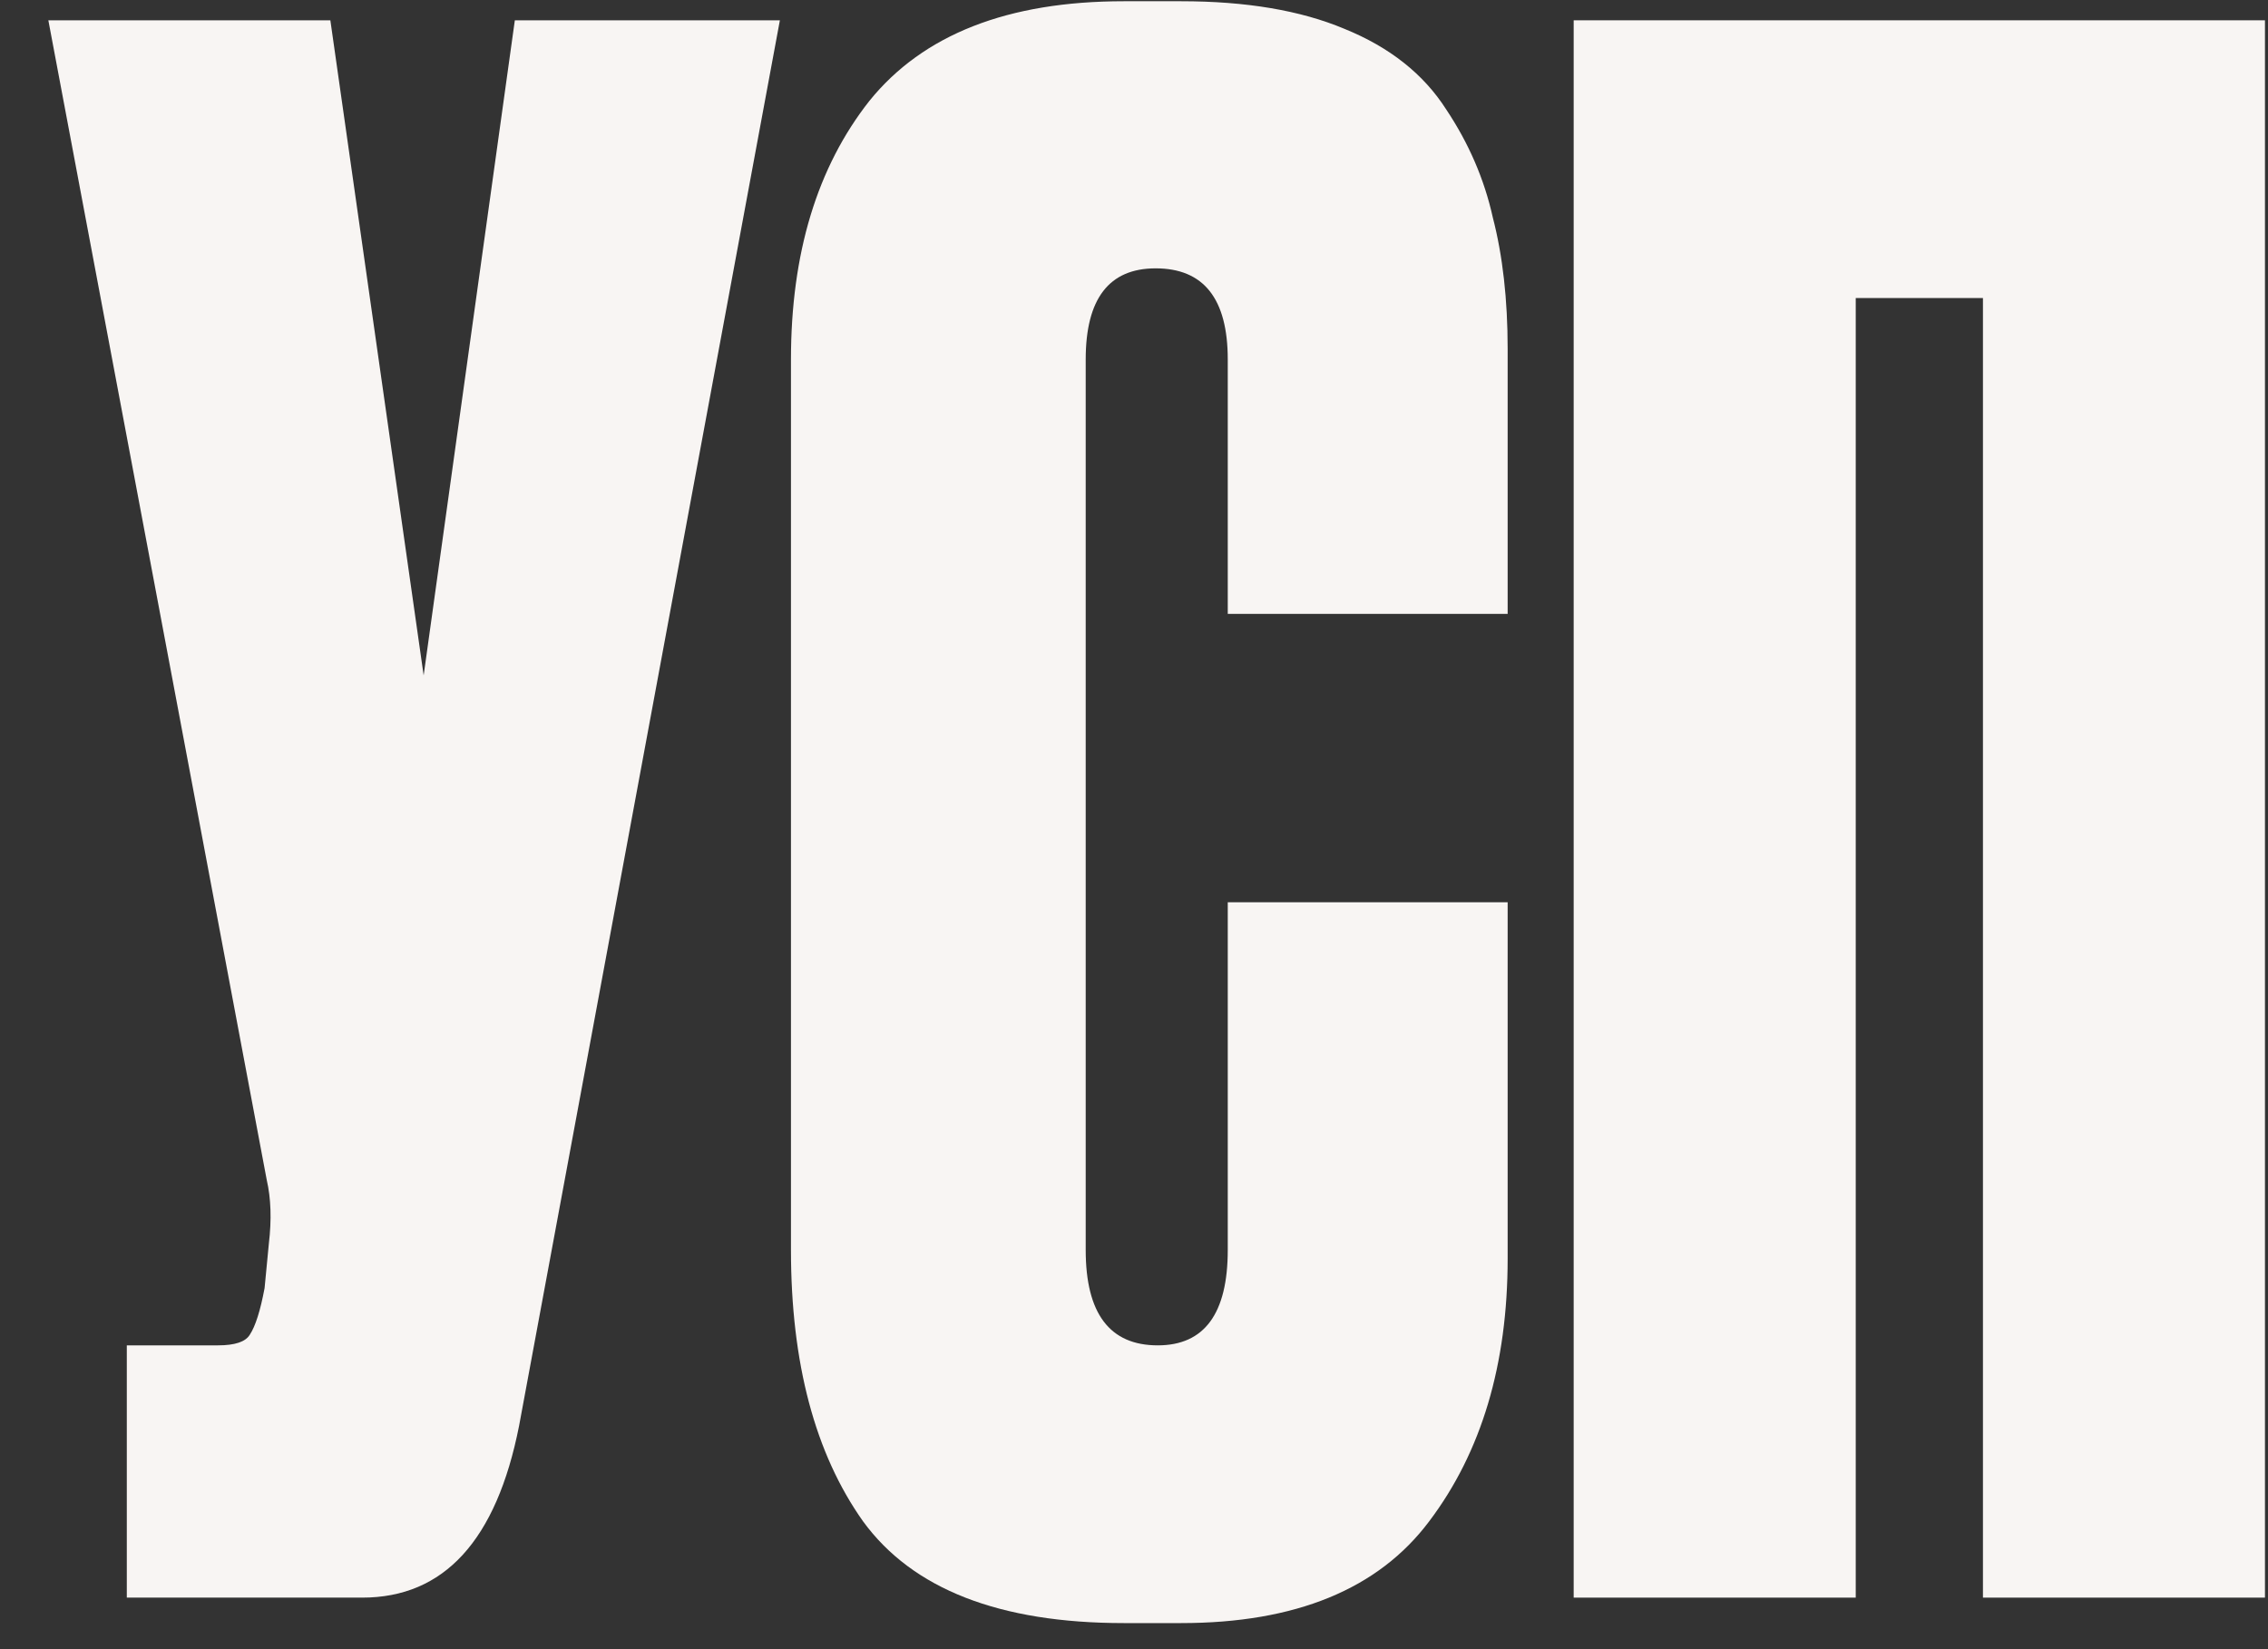
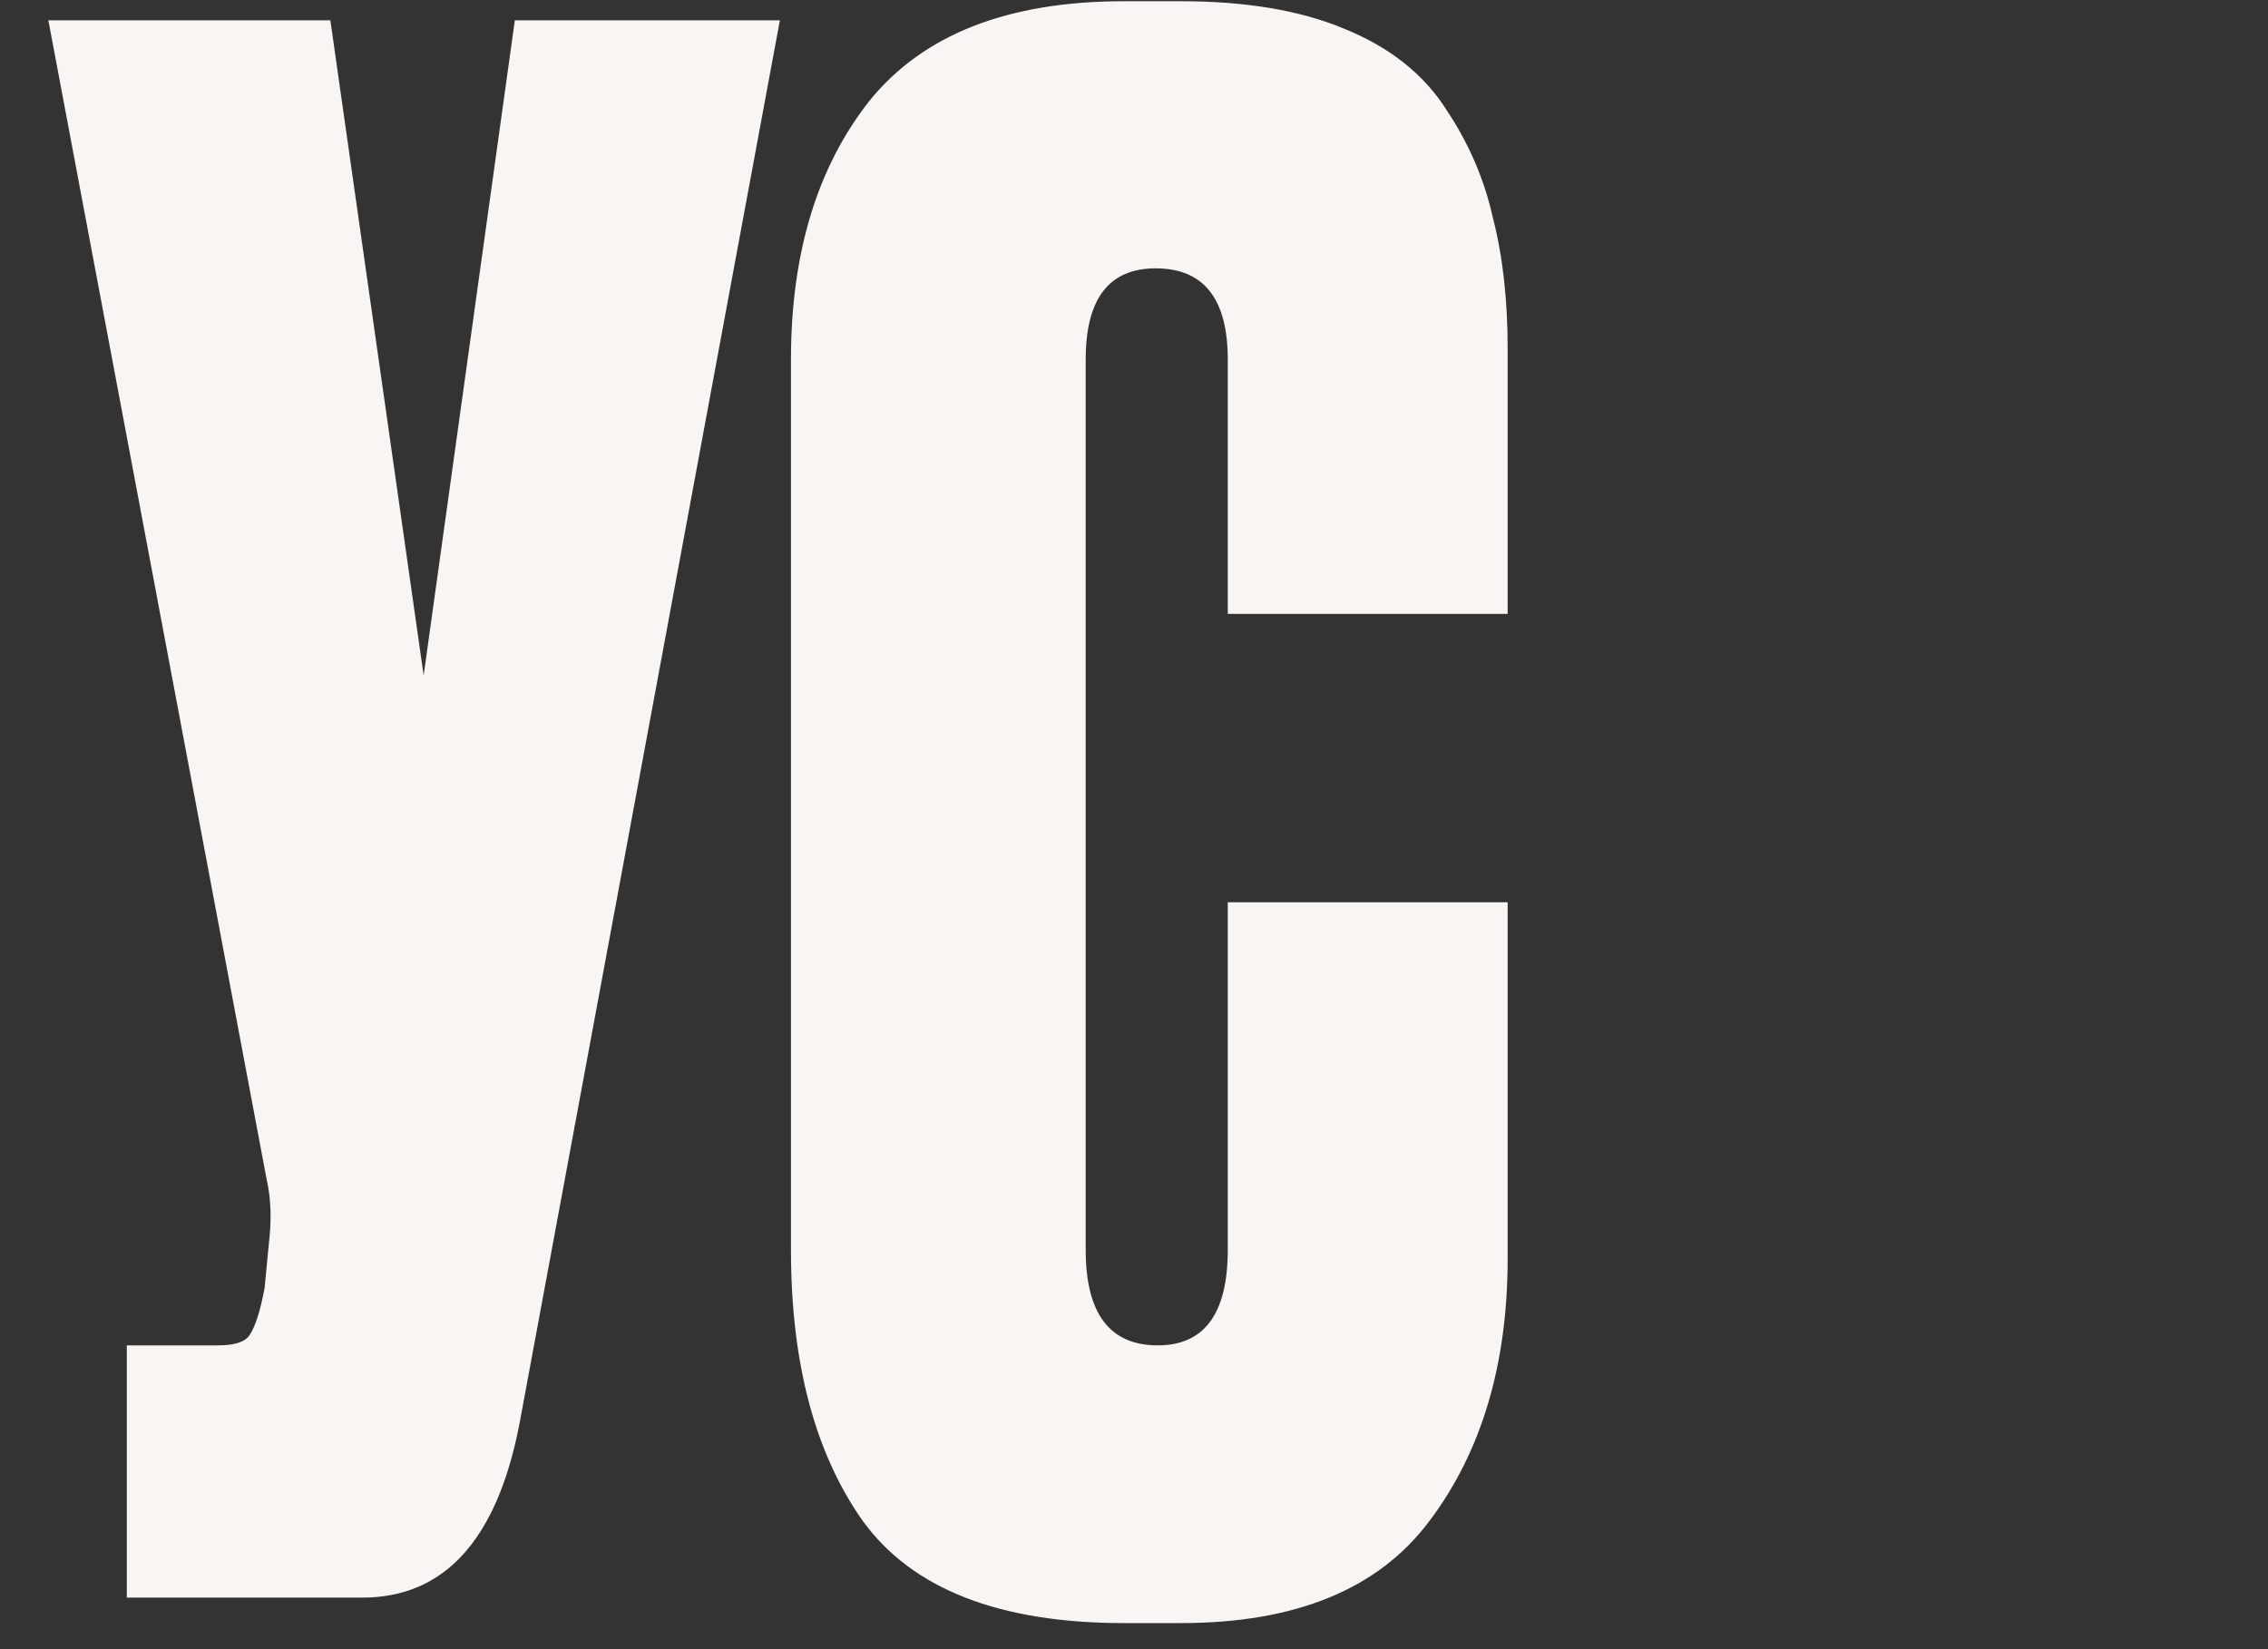
<svg xmlns="http://www.w3.org/2000/svg" width="44" height="32" viewBox="0 0 44 32" fill="none">
  <rect x="0" y="0" width="44" height="32" fill="#333333" stroke="none" />
-   <path d="M30.53 31L30.53 0.394L43.941 0.394L43.941 31L38.47 31L38.47 5.783H36.002L36.002 31H30.53Z" fill="#F8F5F3" />
  <path d="M23.819 24.253V17.507L29.249 17.507V24.418C29.249 26.475 28.742 28.175 27.727 29.519C26.74 30.835 25.135 31.494 22.914 31.494H21.803C19.39 31.494 17.703 30.835 16.743 29.519C15.811 28.203 15.345 26.448 15.345 24.253L15.345 6.976C15.345 4.919 15.852 3.246 16.867 1.957C17.909 0.668 19.554 0.024 21.803 0.024L22.914 0.024C24.175 0.024 25.231 0.202 26.081 0.559C26.959 0.915 27.617 1.436 28.056 2.122C28.495 2.78 28.797 3.479 28.961 4.22C29.153 4.96 29.249 5.811 29.249 6.77V11.912H23.819V6.976C23.819 5.797 23.353 5.207 22.42 5.207C21.515 5.207 21.063 5.797 21.063 6.976L21.063 24.253C21.063 25.488 21.529 26.105 22.461 26.105C23.366 26.105 23.819 25.488 23.819 24.253Z" fill="#F8F5F3" />
  <path d="M15.13 0.394L10.07 27.668C9.631 29.889 8.616 31 7.026 31H2.46L2.46 26.105H4.228C4.558 26.105 4.763 26.036 4.846 25.899C4.955 25.734 5.051 25.433 5.133 24.994L5.216 24.13C5.271 23.664 5.257 23.252 5.175 22.896L0.938 0.394L6.409 0.394L8.219 13.105L9.988 0.394L15.13 0.394Z" fill="#F8F5F3" />
</svg>